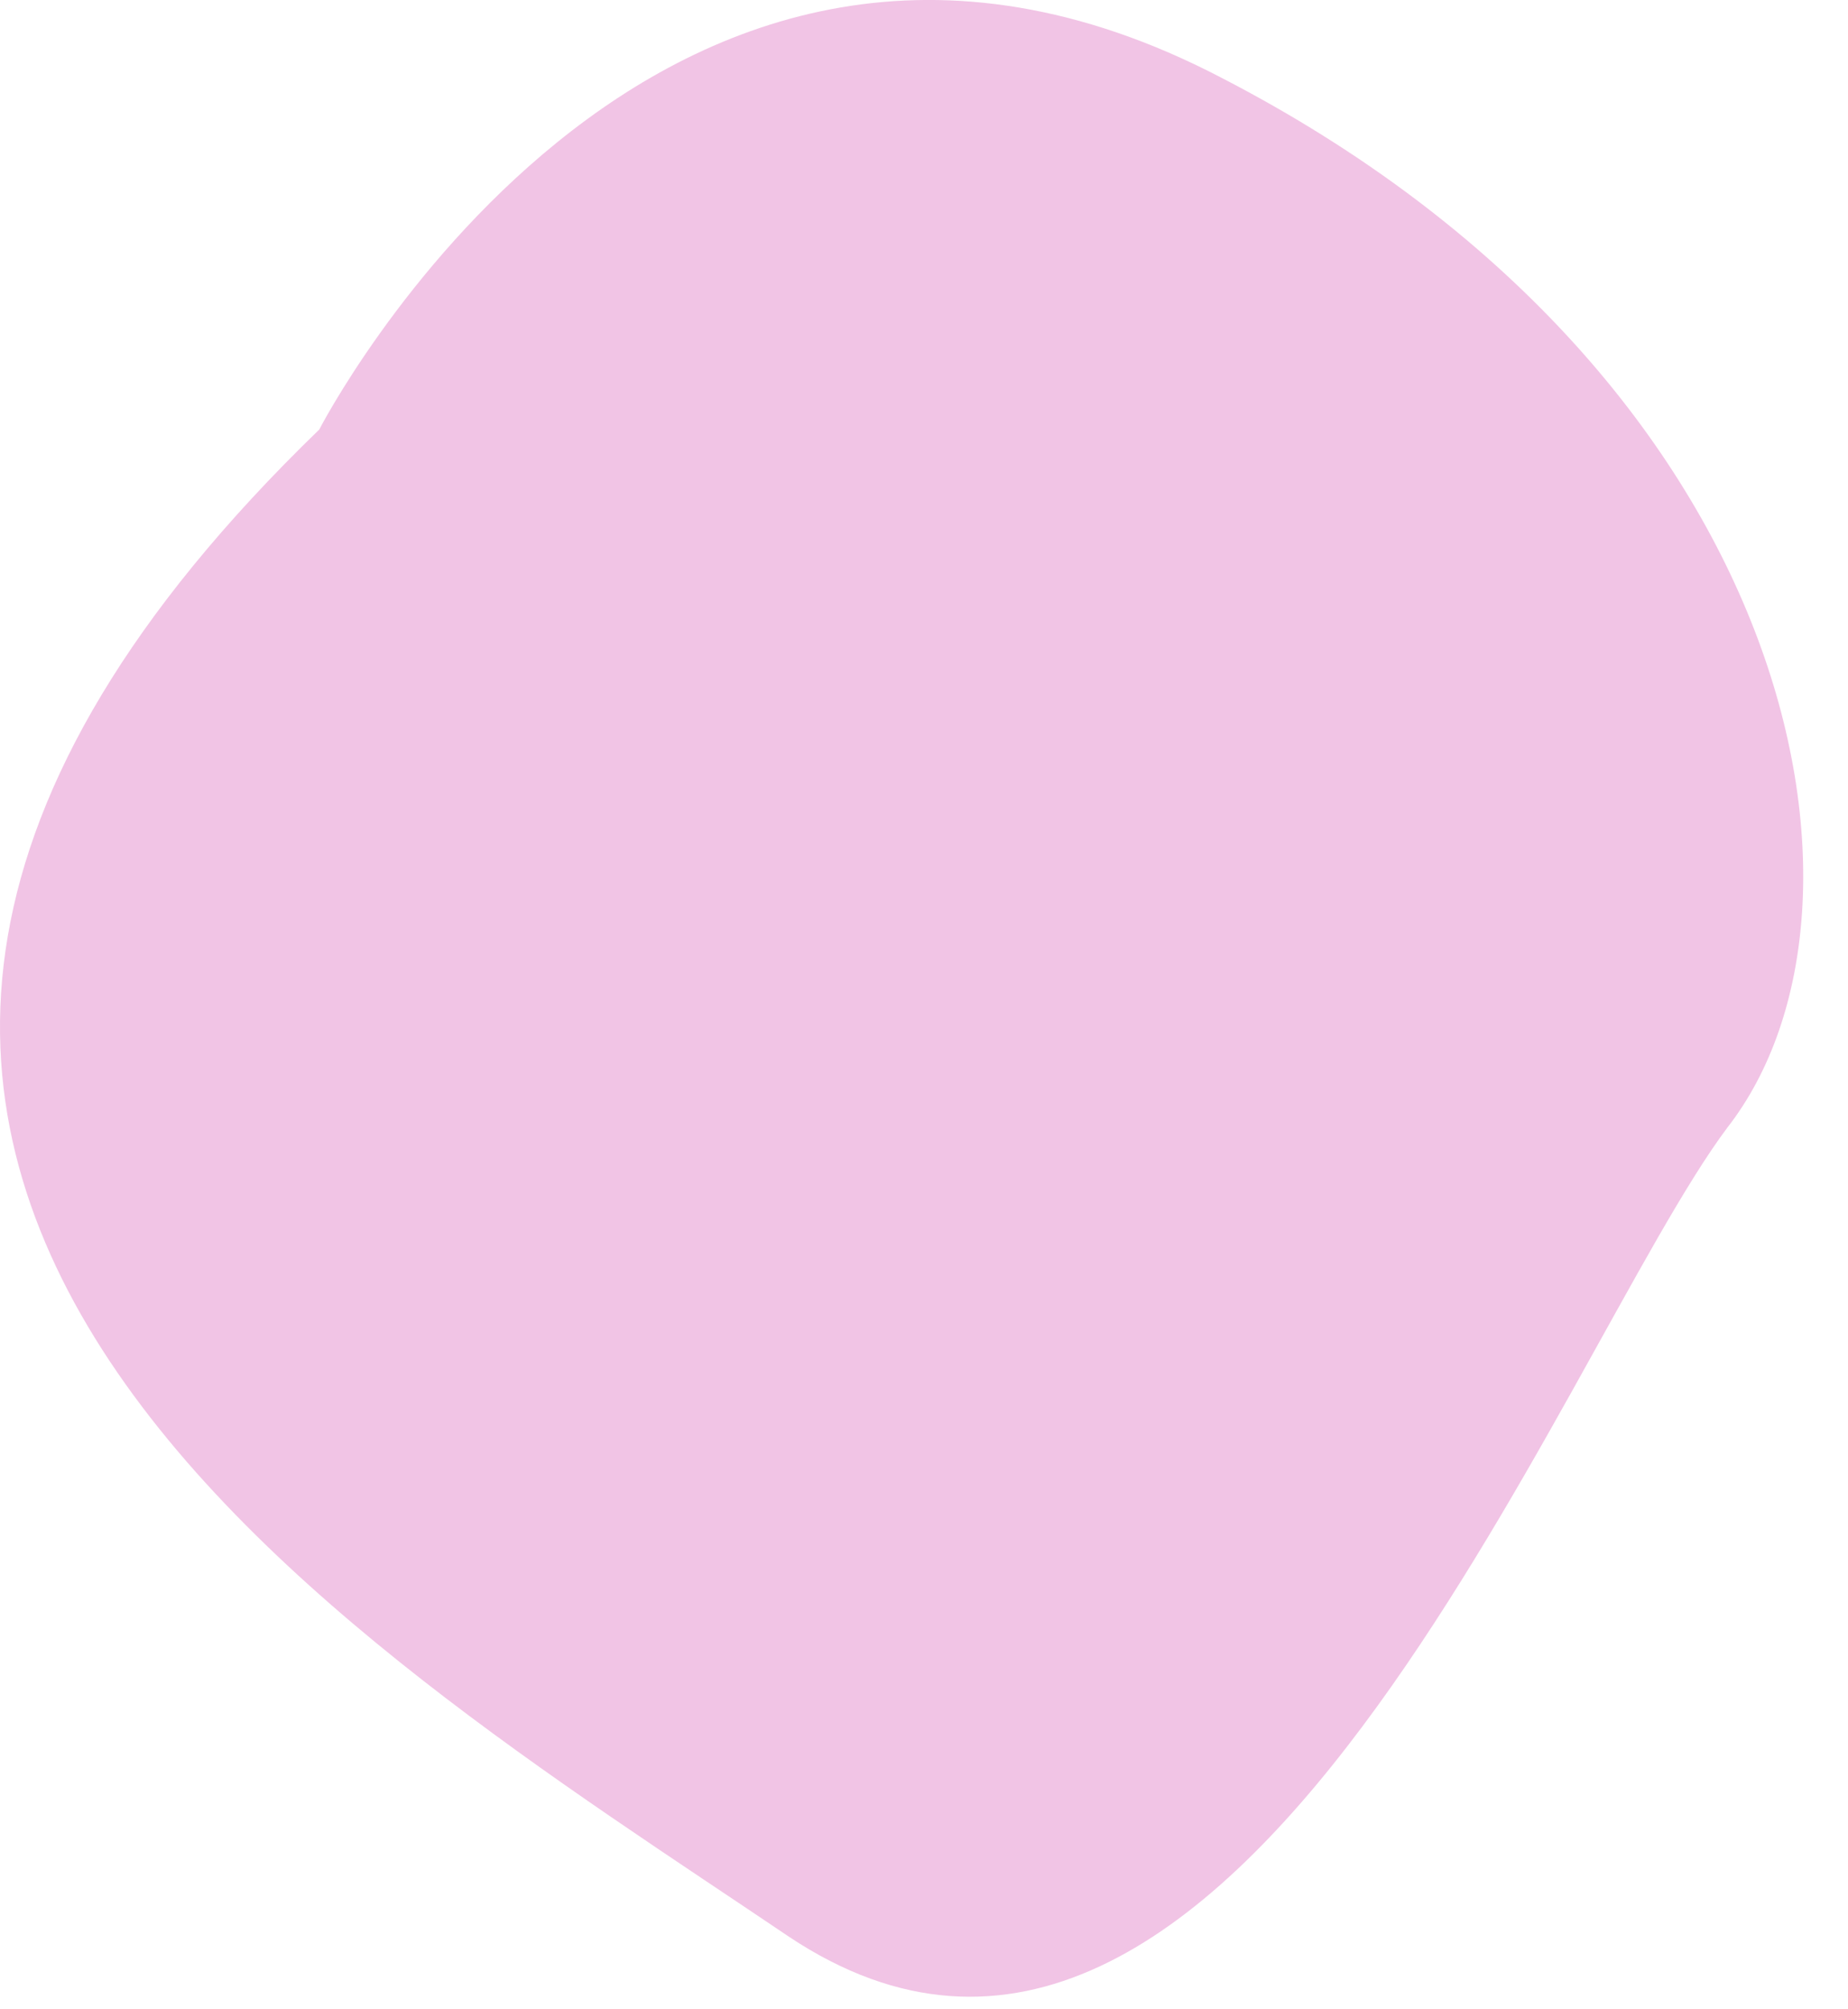
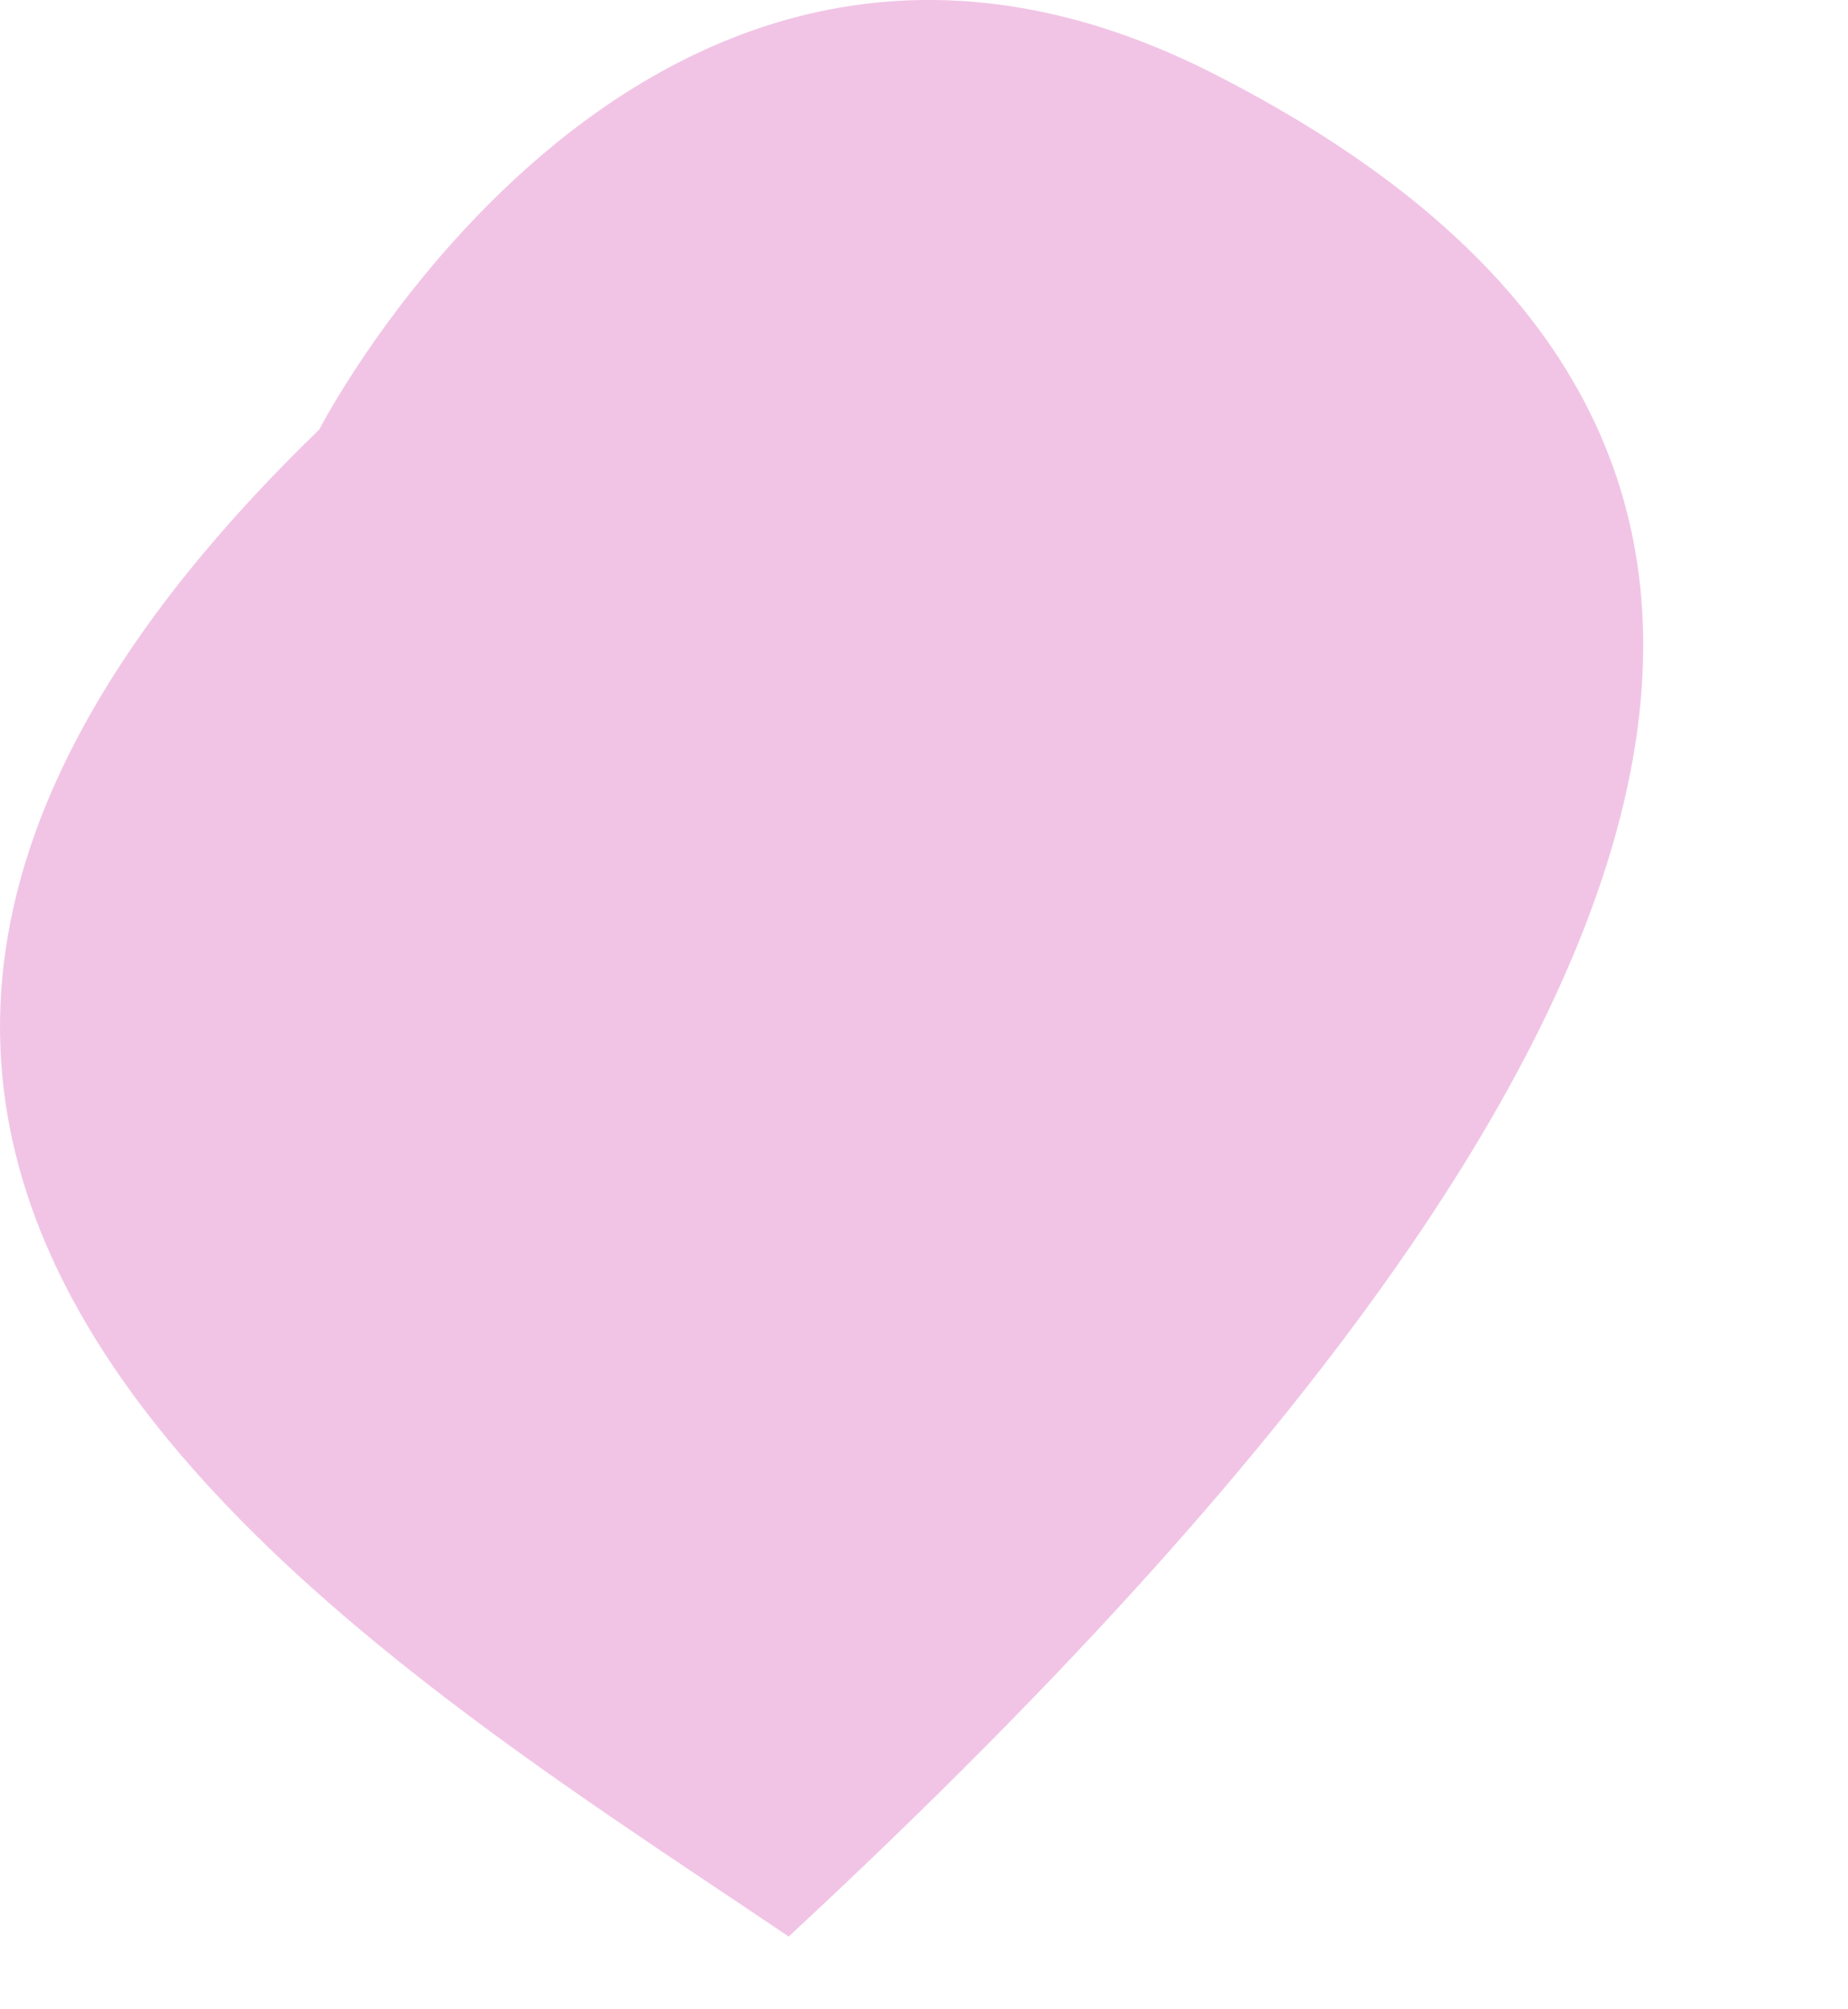
<svg xmlns="http://www.w3.org/2000/svg" width="23" height="25" viewBox="0 0 23 25" fill="none">
-   <path d="M15.197 0.965C8.124 -2.723 3.973 5.345 3.973 5.345C-5.559 14.566 4.358 20.406 9.816 24.095C15.351 27.783 19.425 16.795 21.5 14.028C23.653 11.262 22.346 4.654 15.197 0.965Z" fill="#F1C4E5" />
+   <path d="M15.197 0.965C8.124 -2.723 3.973 5.345 3.973 5.345C-5.559 14.566 4.358 20.406 9.816 24.095C23.653 11.262 22.346 4.654 15.197 0.965Z" fill="#F1C4E5" />
</svg>